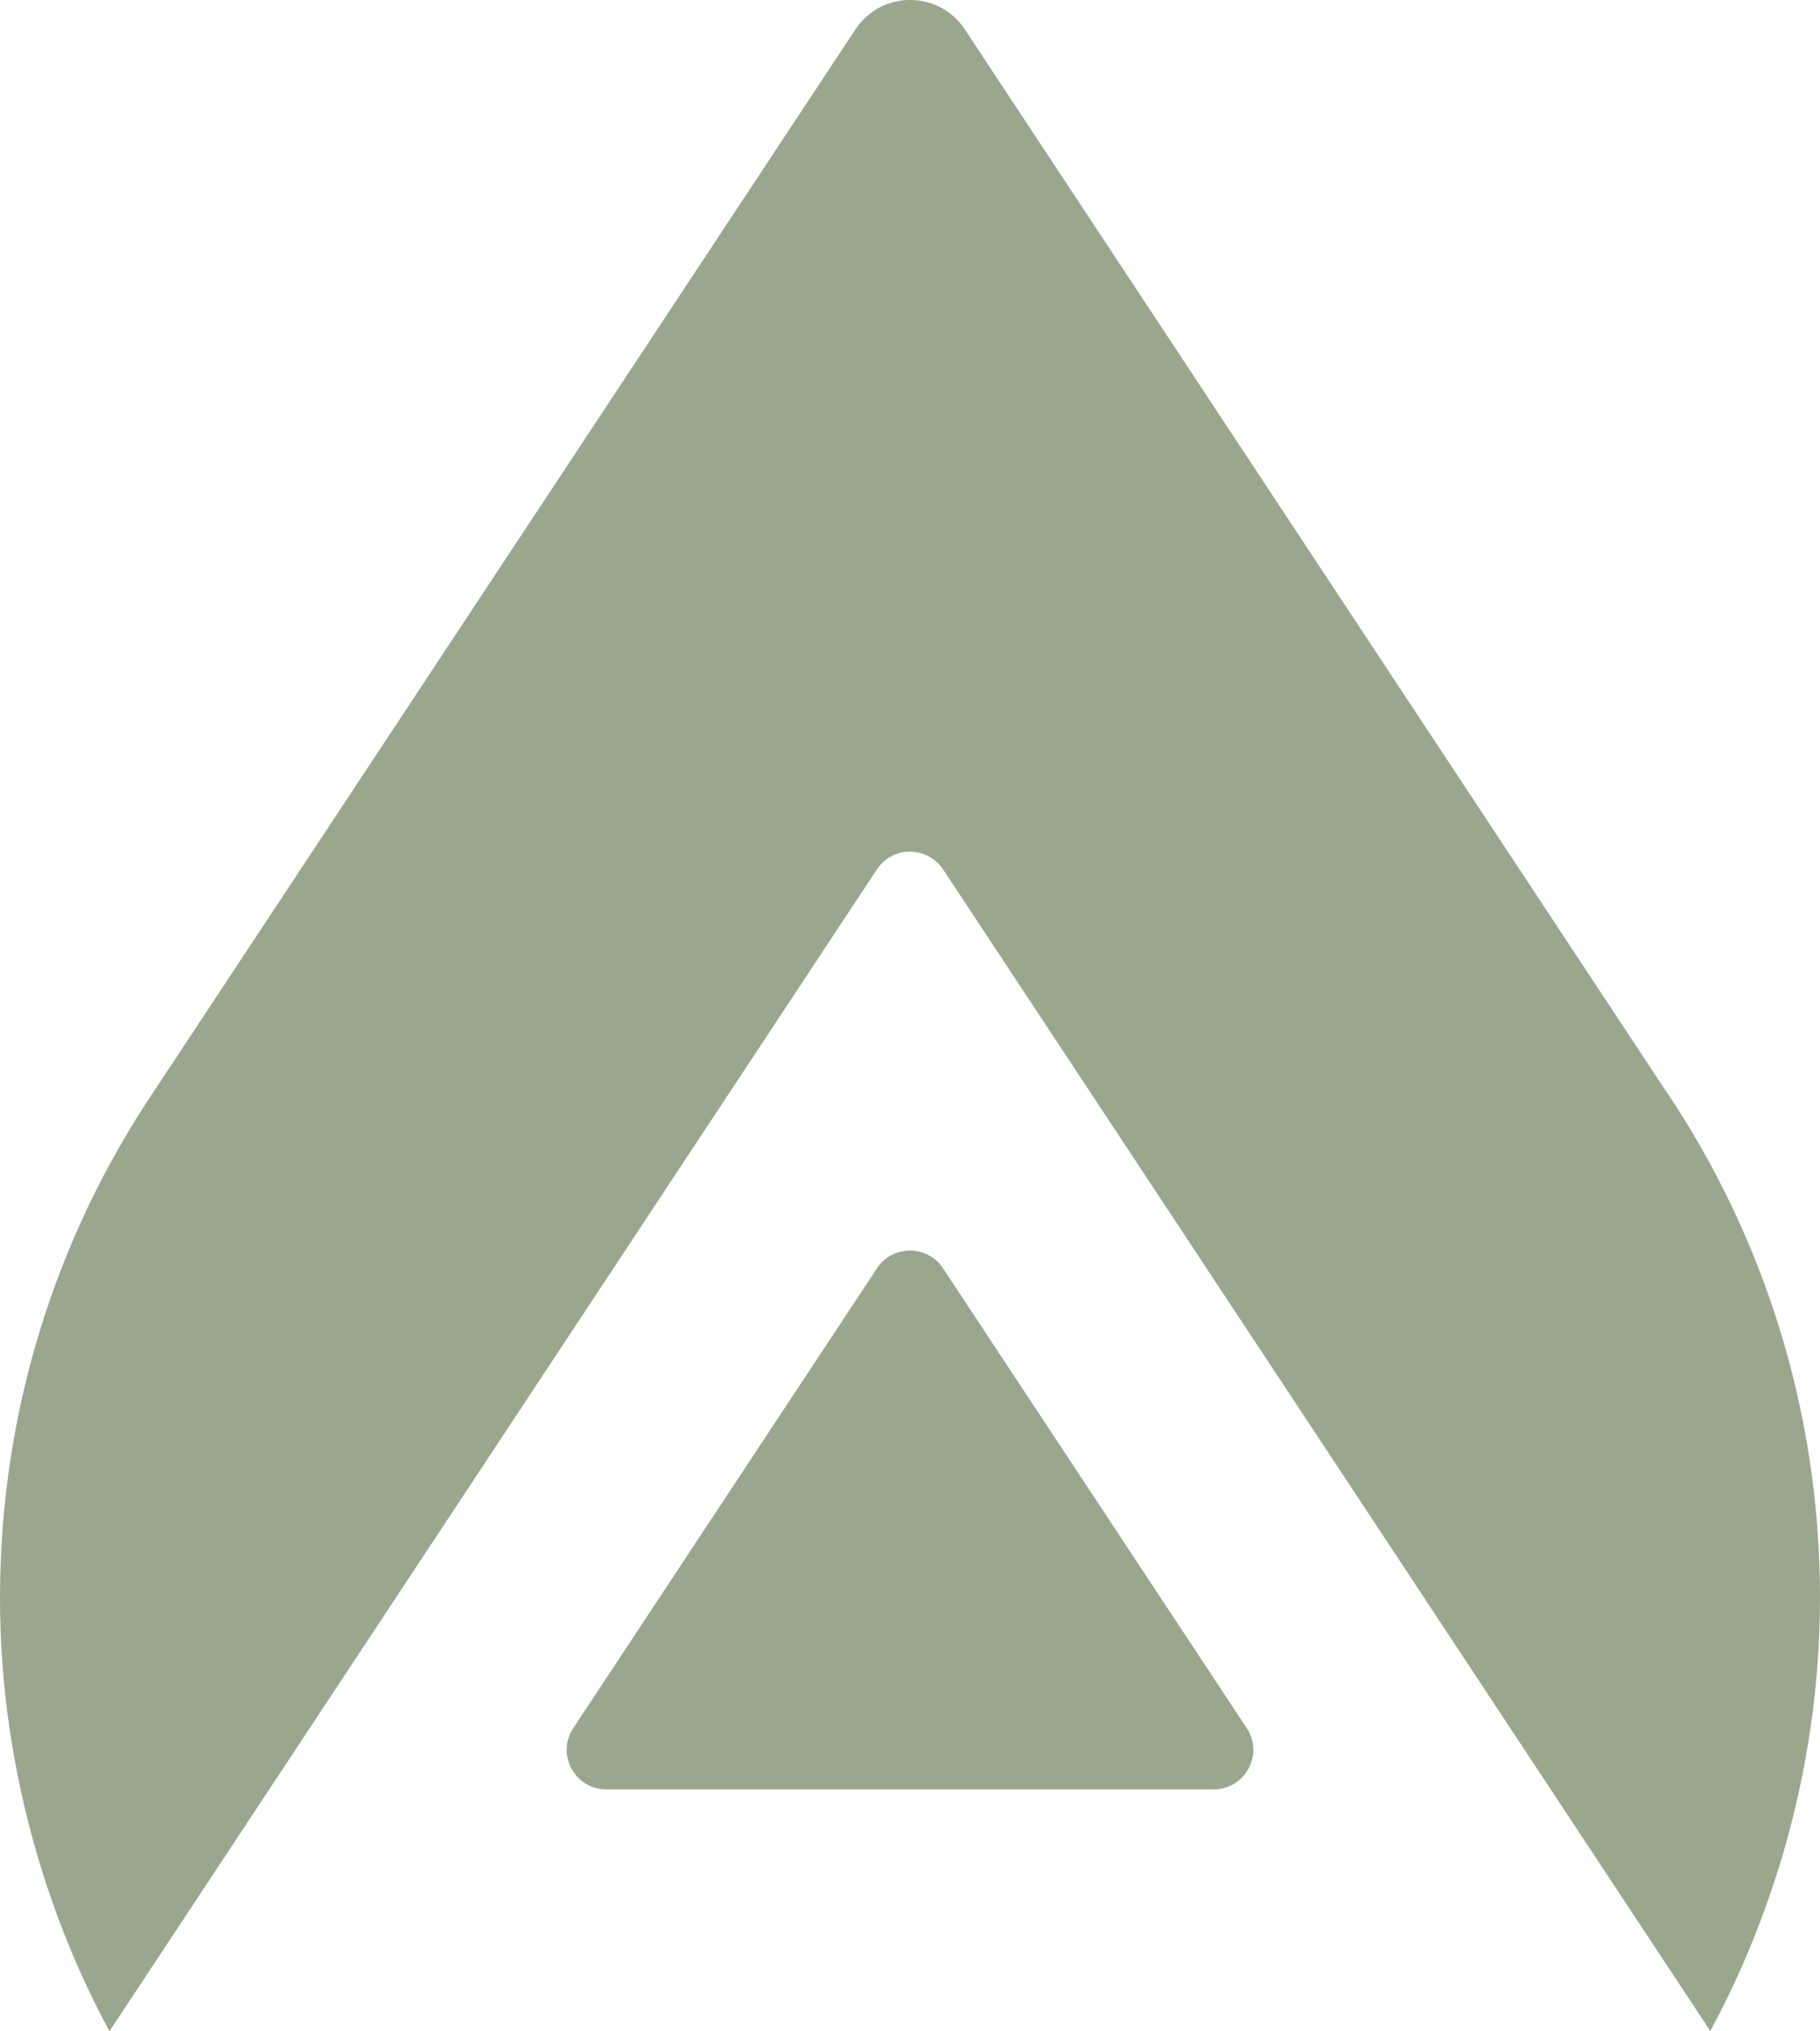
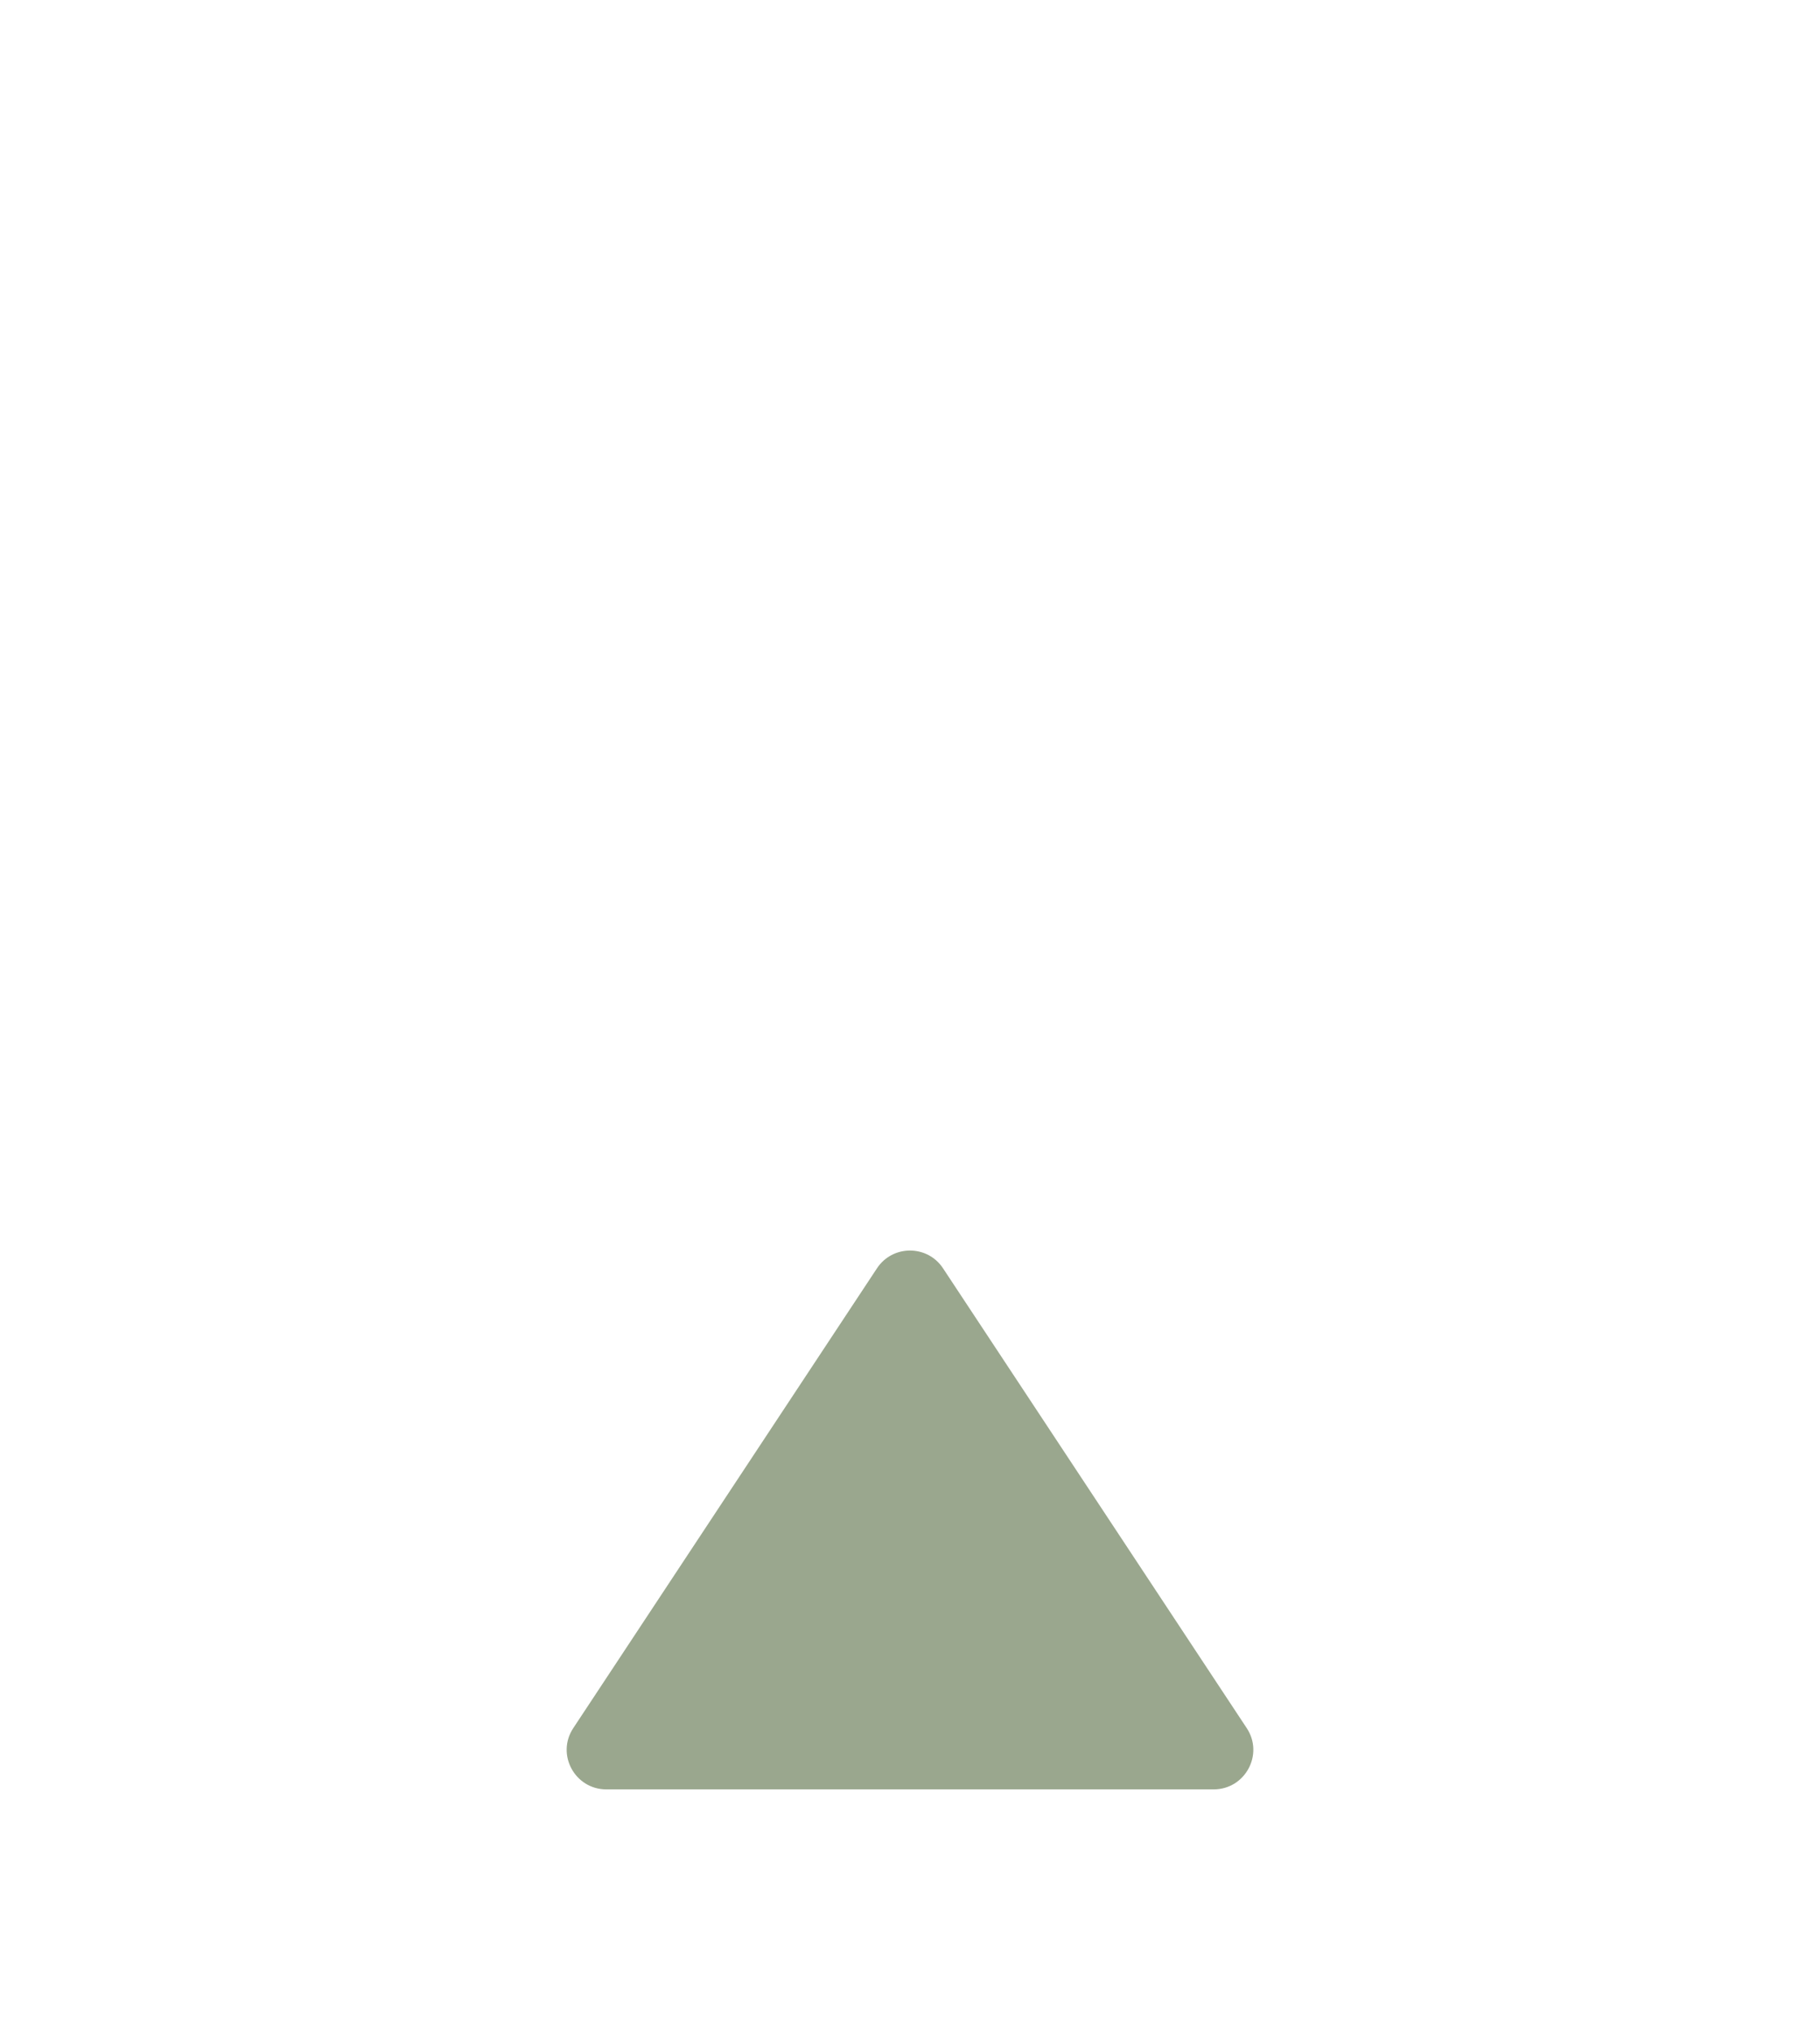
<svg xmlns="http://www.w3.org/2000/svg" id="Layer_1" viewBox="0 0 72.16 80.53">
  <defs>
    <style>.cls-1{fill:#9aa78e;}</style>
  </defs>
-   <path class="cls-1" d="m66.05,43.26L38.25,1.16c-1.03-1.55-3.3-1.55-4.33,0L6.11,43.26c-3.86,5.74-6.11,12.66-6.11,20.1,0,3.51.52,6.89,1.45,10.1.72,2.48,1.69,4.86,2.89,7.08,0,0,24.46-37.02,30.43-46.07.62-.94,1.99-.93,2.62,0l30.42,46.06c1.21-2.23,2.17-4.6,2.9-7.08.93-3.2,1.45-6.59,1.45-10.1,0-7.44-2.25-14.35-6.11-20.1" />
  <path class="cls-1" d="m49.43,68.52l-12.04-18.23c-.62-.94-2-.94-2.62,0l-12.04,18.23c-.69,1.04.06,2.43,1.31,2.43h24.08c1.25,0,2-1.39,1.31-2.43" />
</svg>